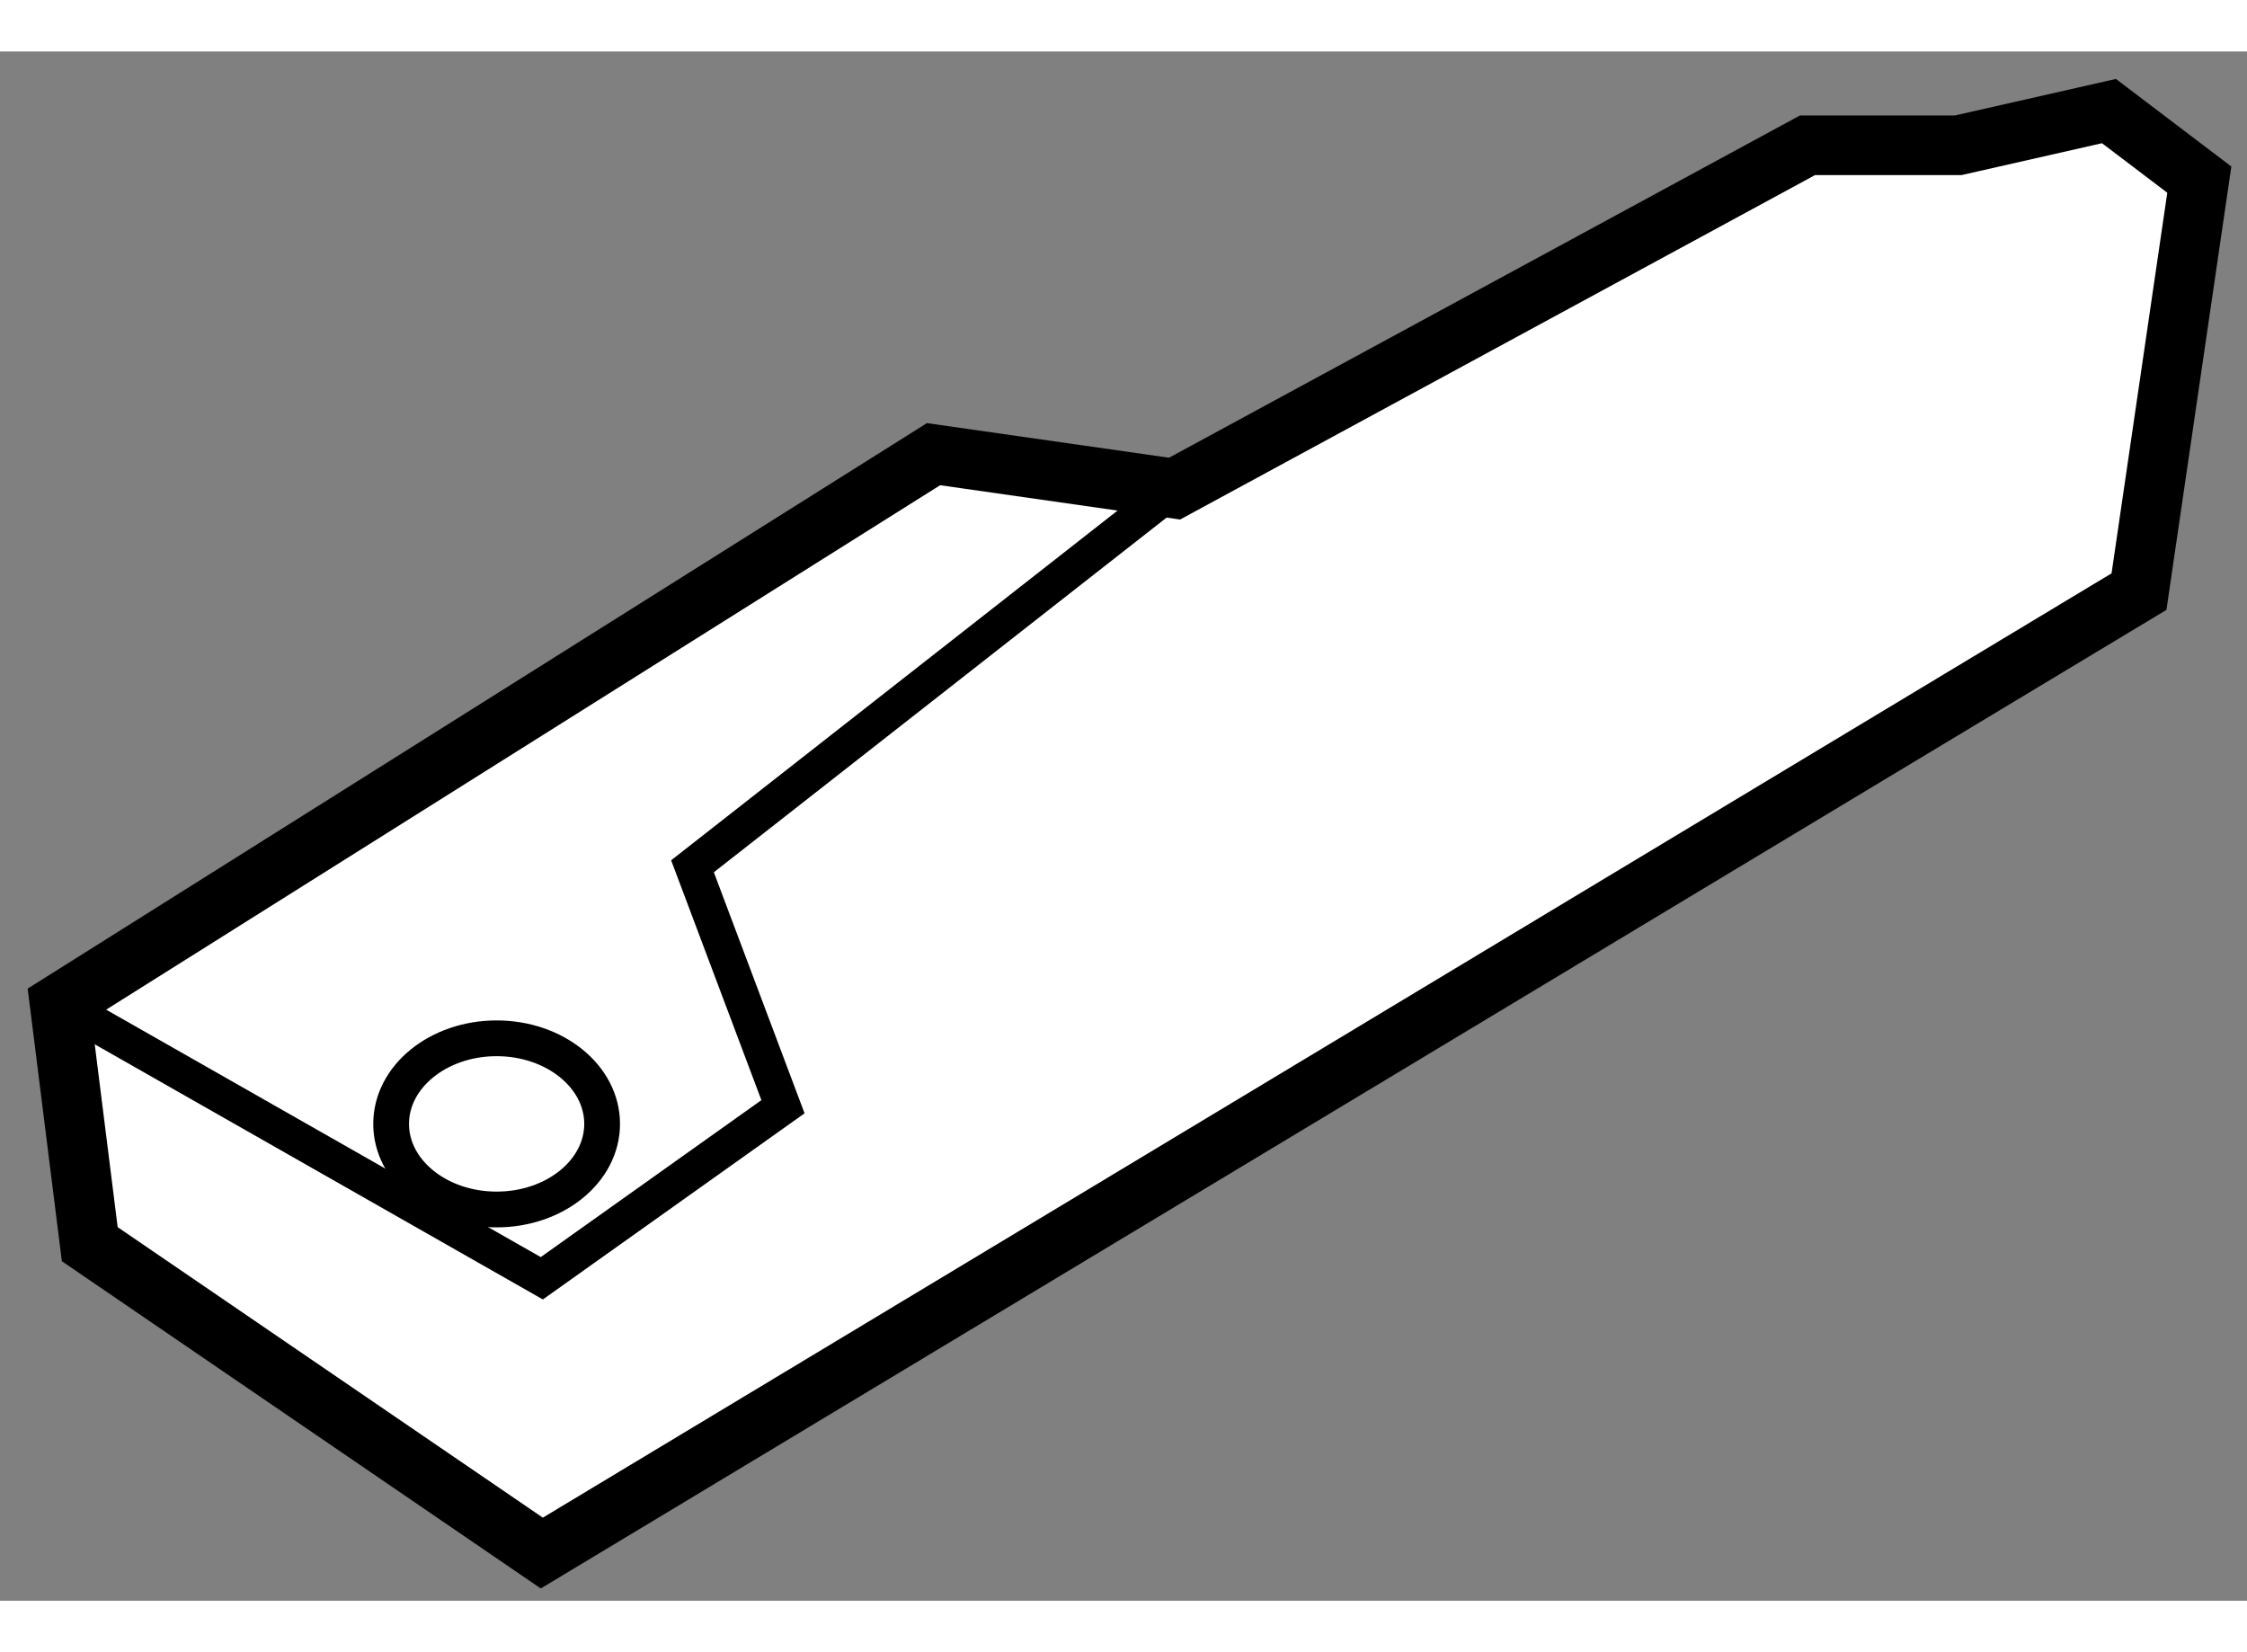
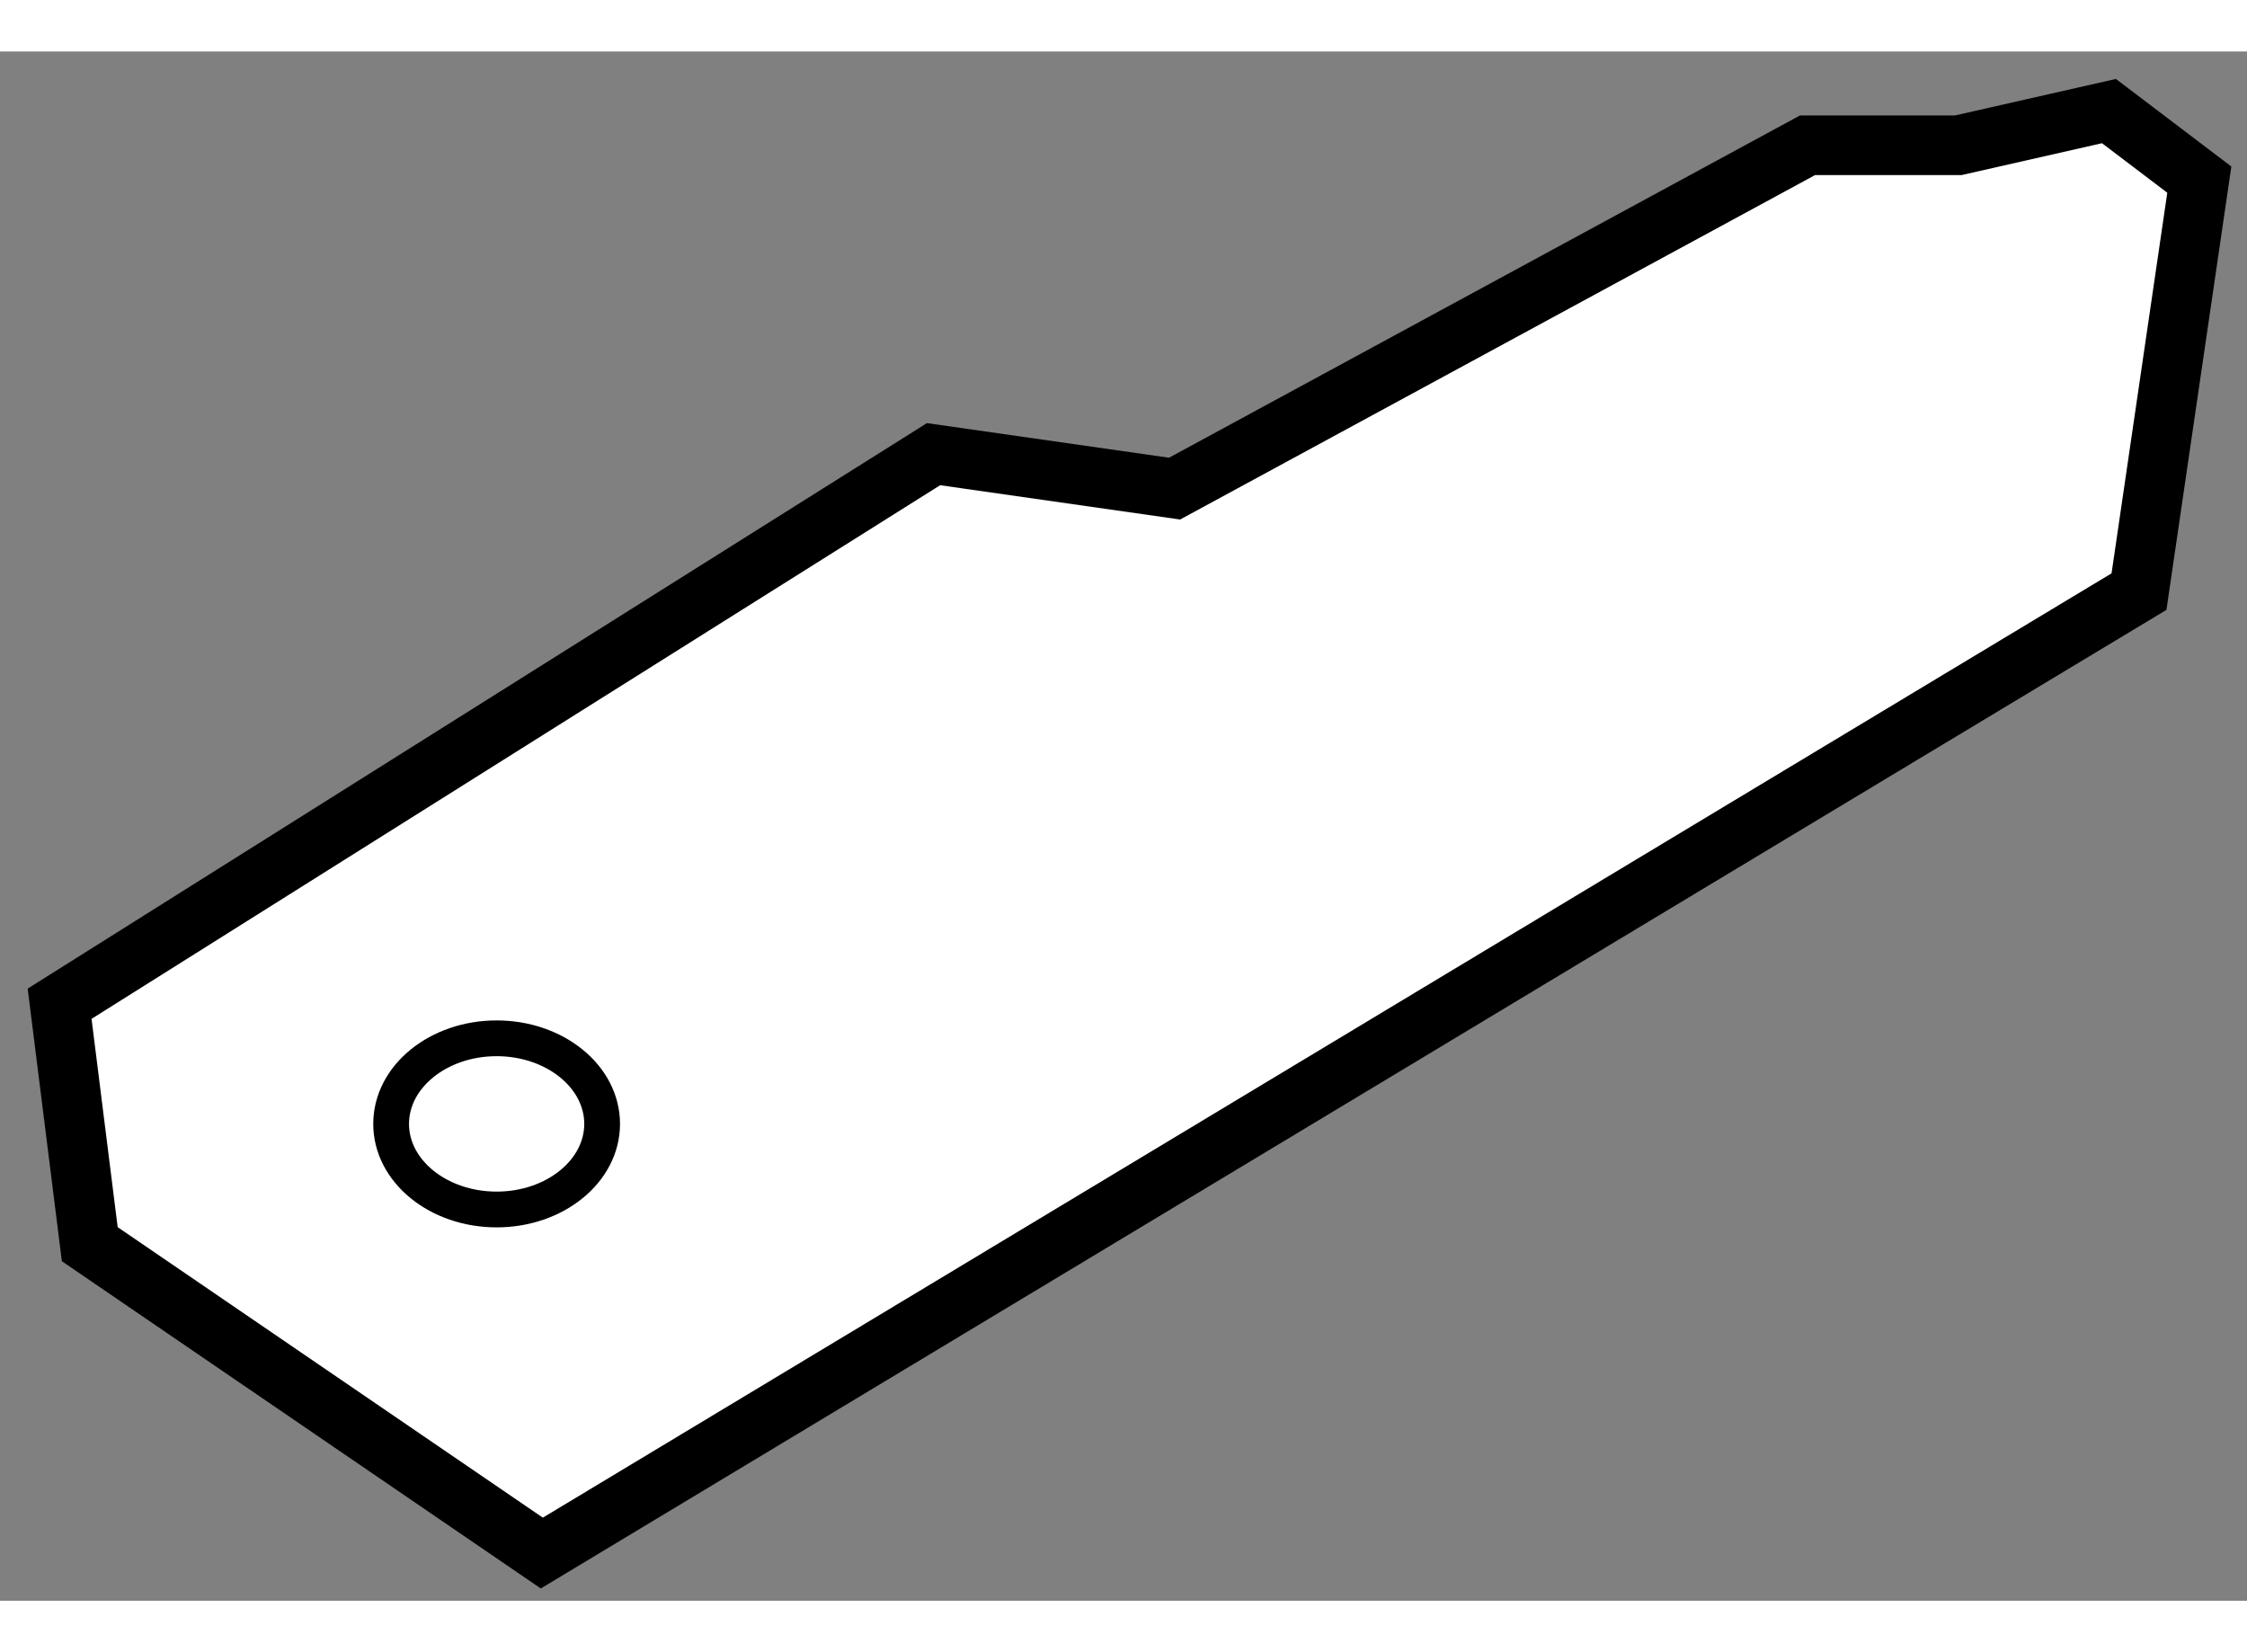
<svg xmlns="http://www.w3.org/2000/svg" version="1.1" x="0px" y="0px" width="244.8px" height="180px" viewBox="133.192 145.619 18.849 12.996" enable-background="new 0 0 244.8 180" xml:space="preserve">
  <rect x="133.192" y="145.619" width="18.849" height="12.996" fill="#808080" stroke="none" />
  <g>
    <polygon fill="#FFFFFF" stroke="#000000" stroke-width="0.5" points="141.023,148.997 133.692,153.607 133.945,155.624      137.737,158.215 151.135,150.15 151.641,146.694 150.883,146.119 149.618,146.406 148.354,146.406 143.045,149.286   " />
-     <polyline fill="none" stroke="#000000" stroke-width="0.3" points="143.045,149.286 139.001,152.454 139.76,154.471      137.737,155.91 133.692,153.607   " />
    <ellipse fill="none" stroke="#000000" stroke-width="0.3" cx="137.358" cy="154.615" rx="0.885" ry="0.718" />
  </g>
</svg>